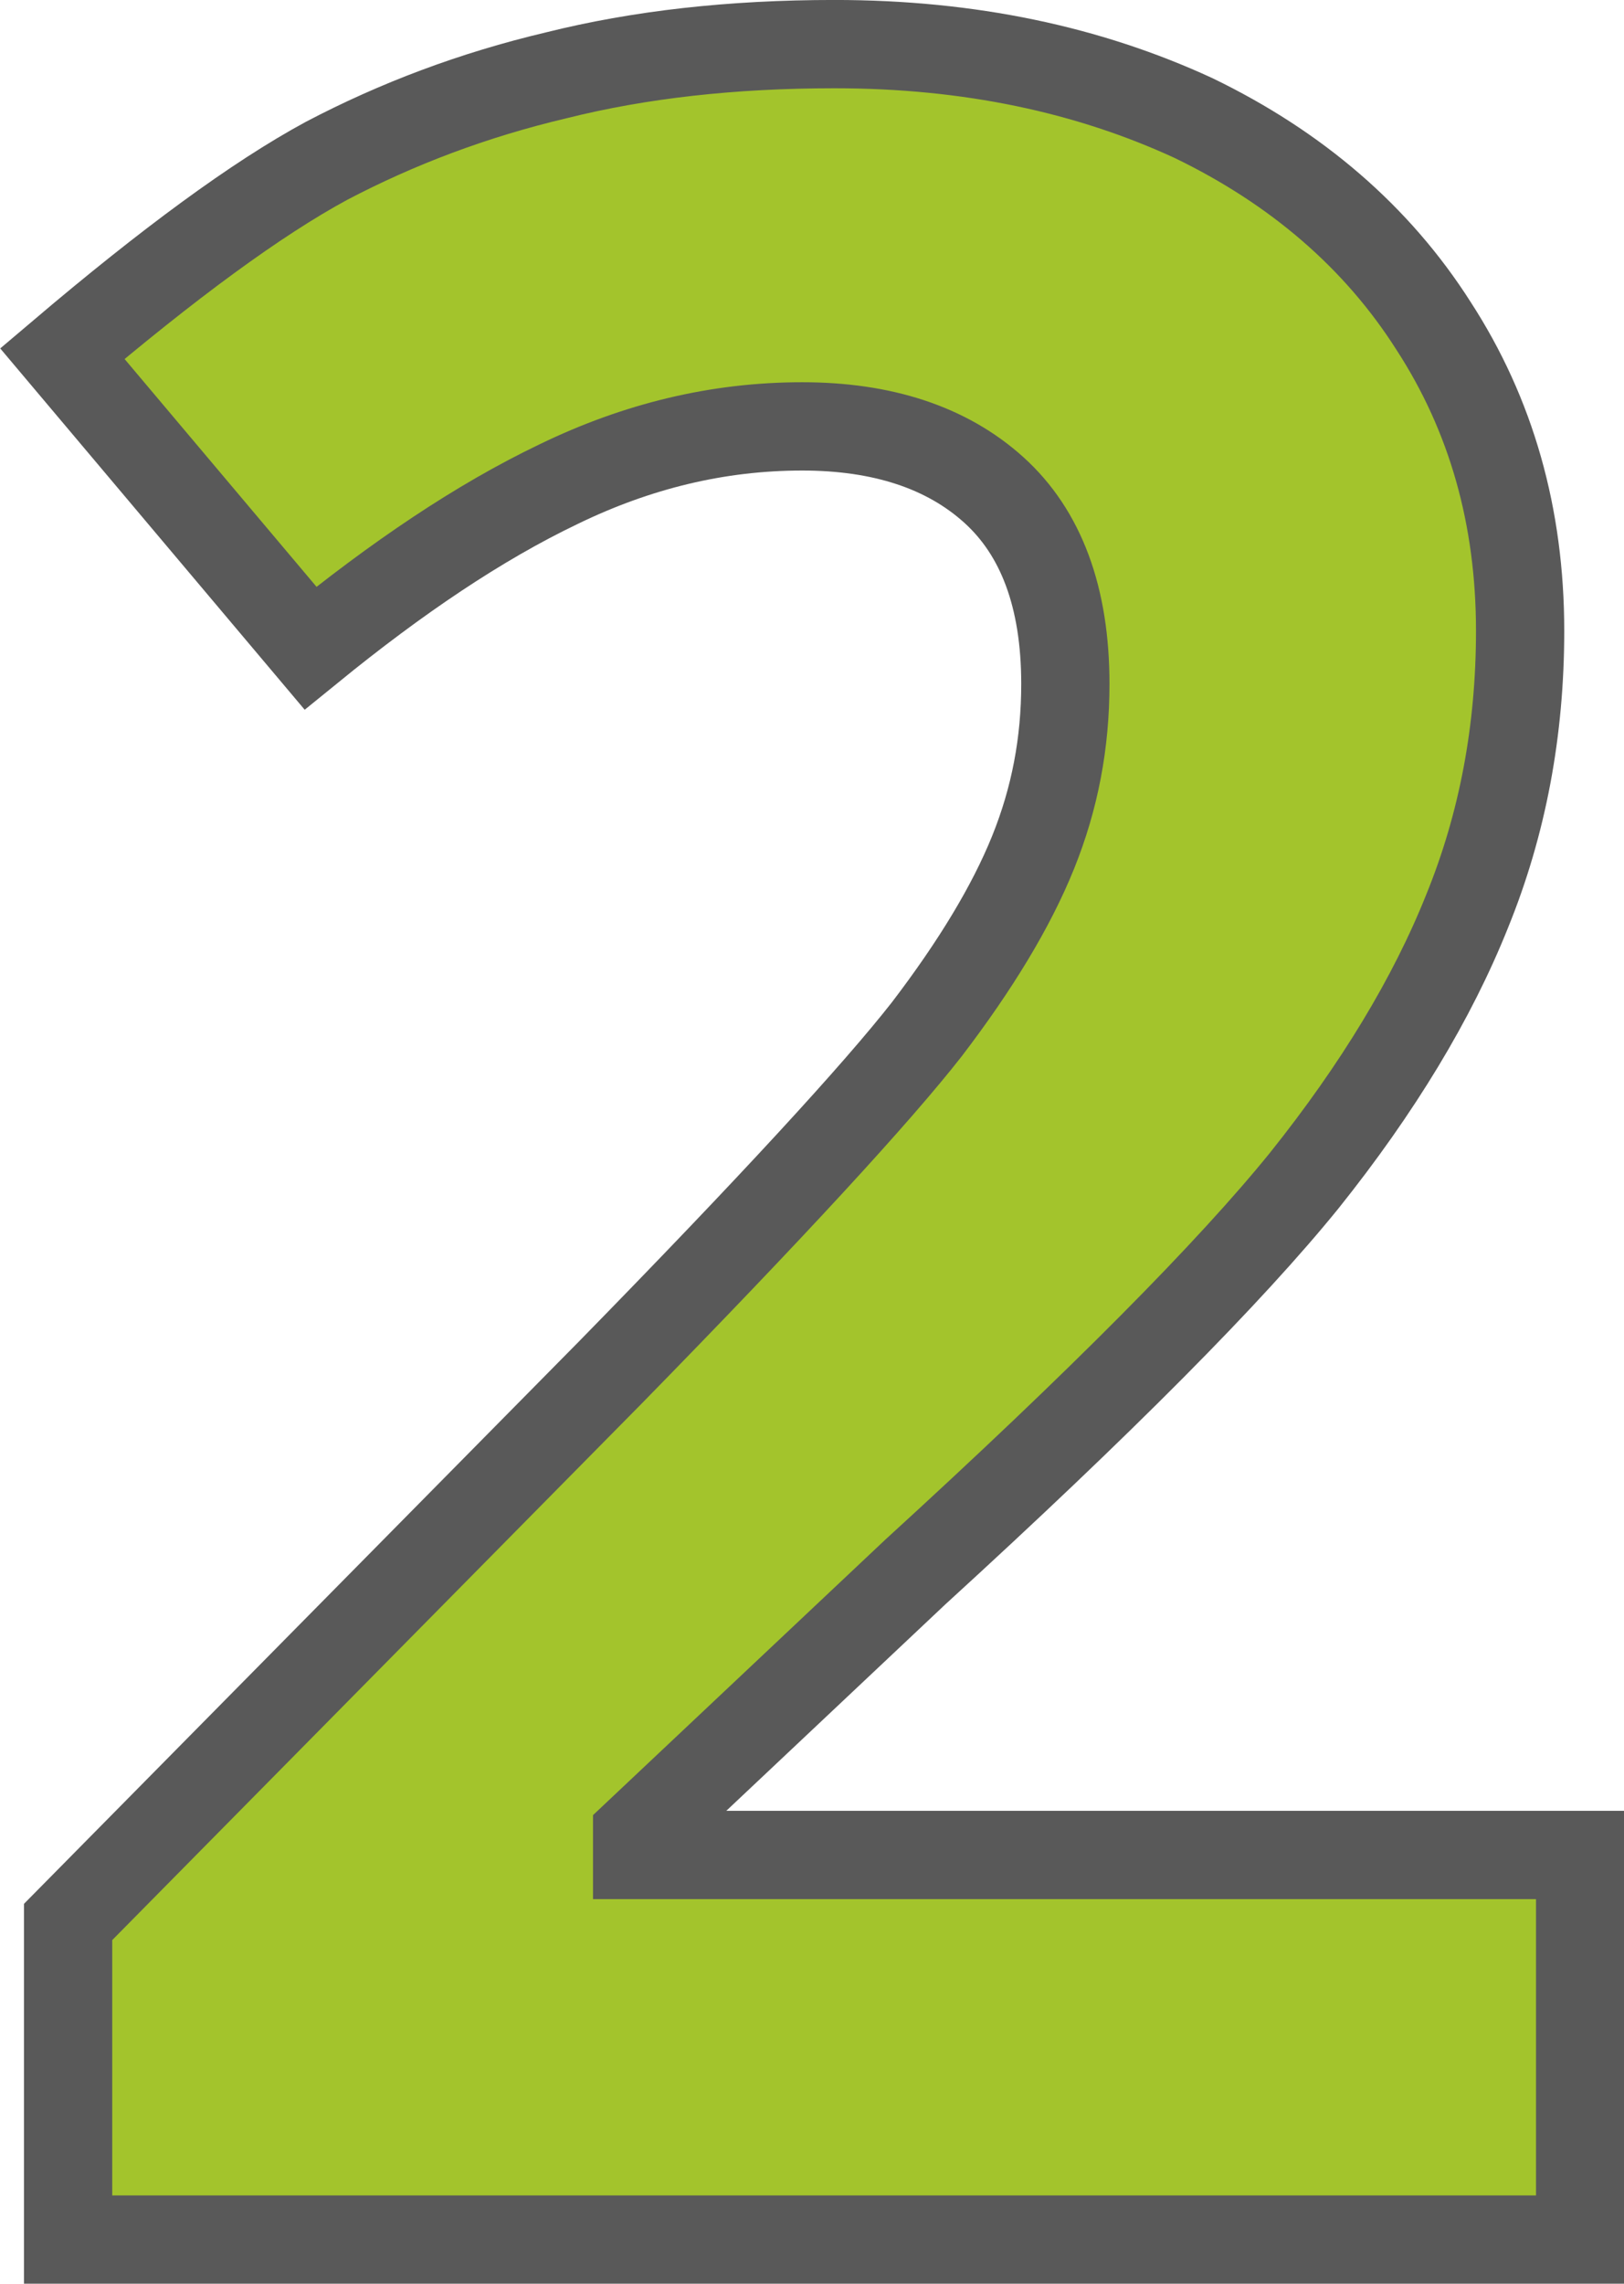
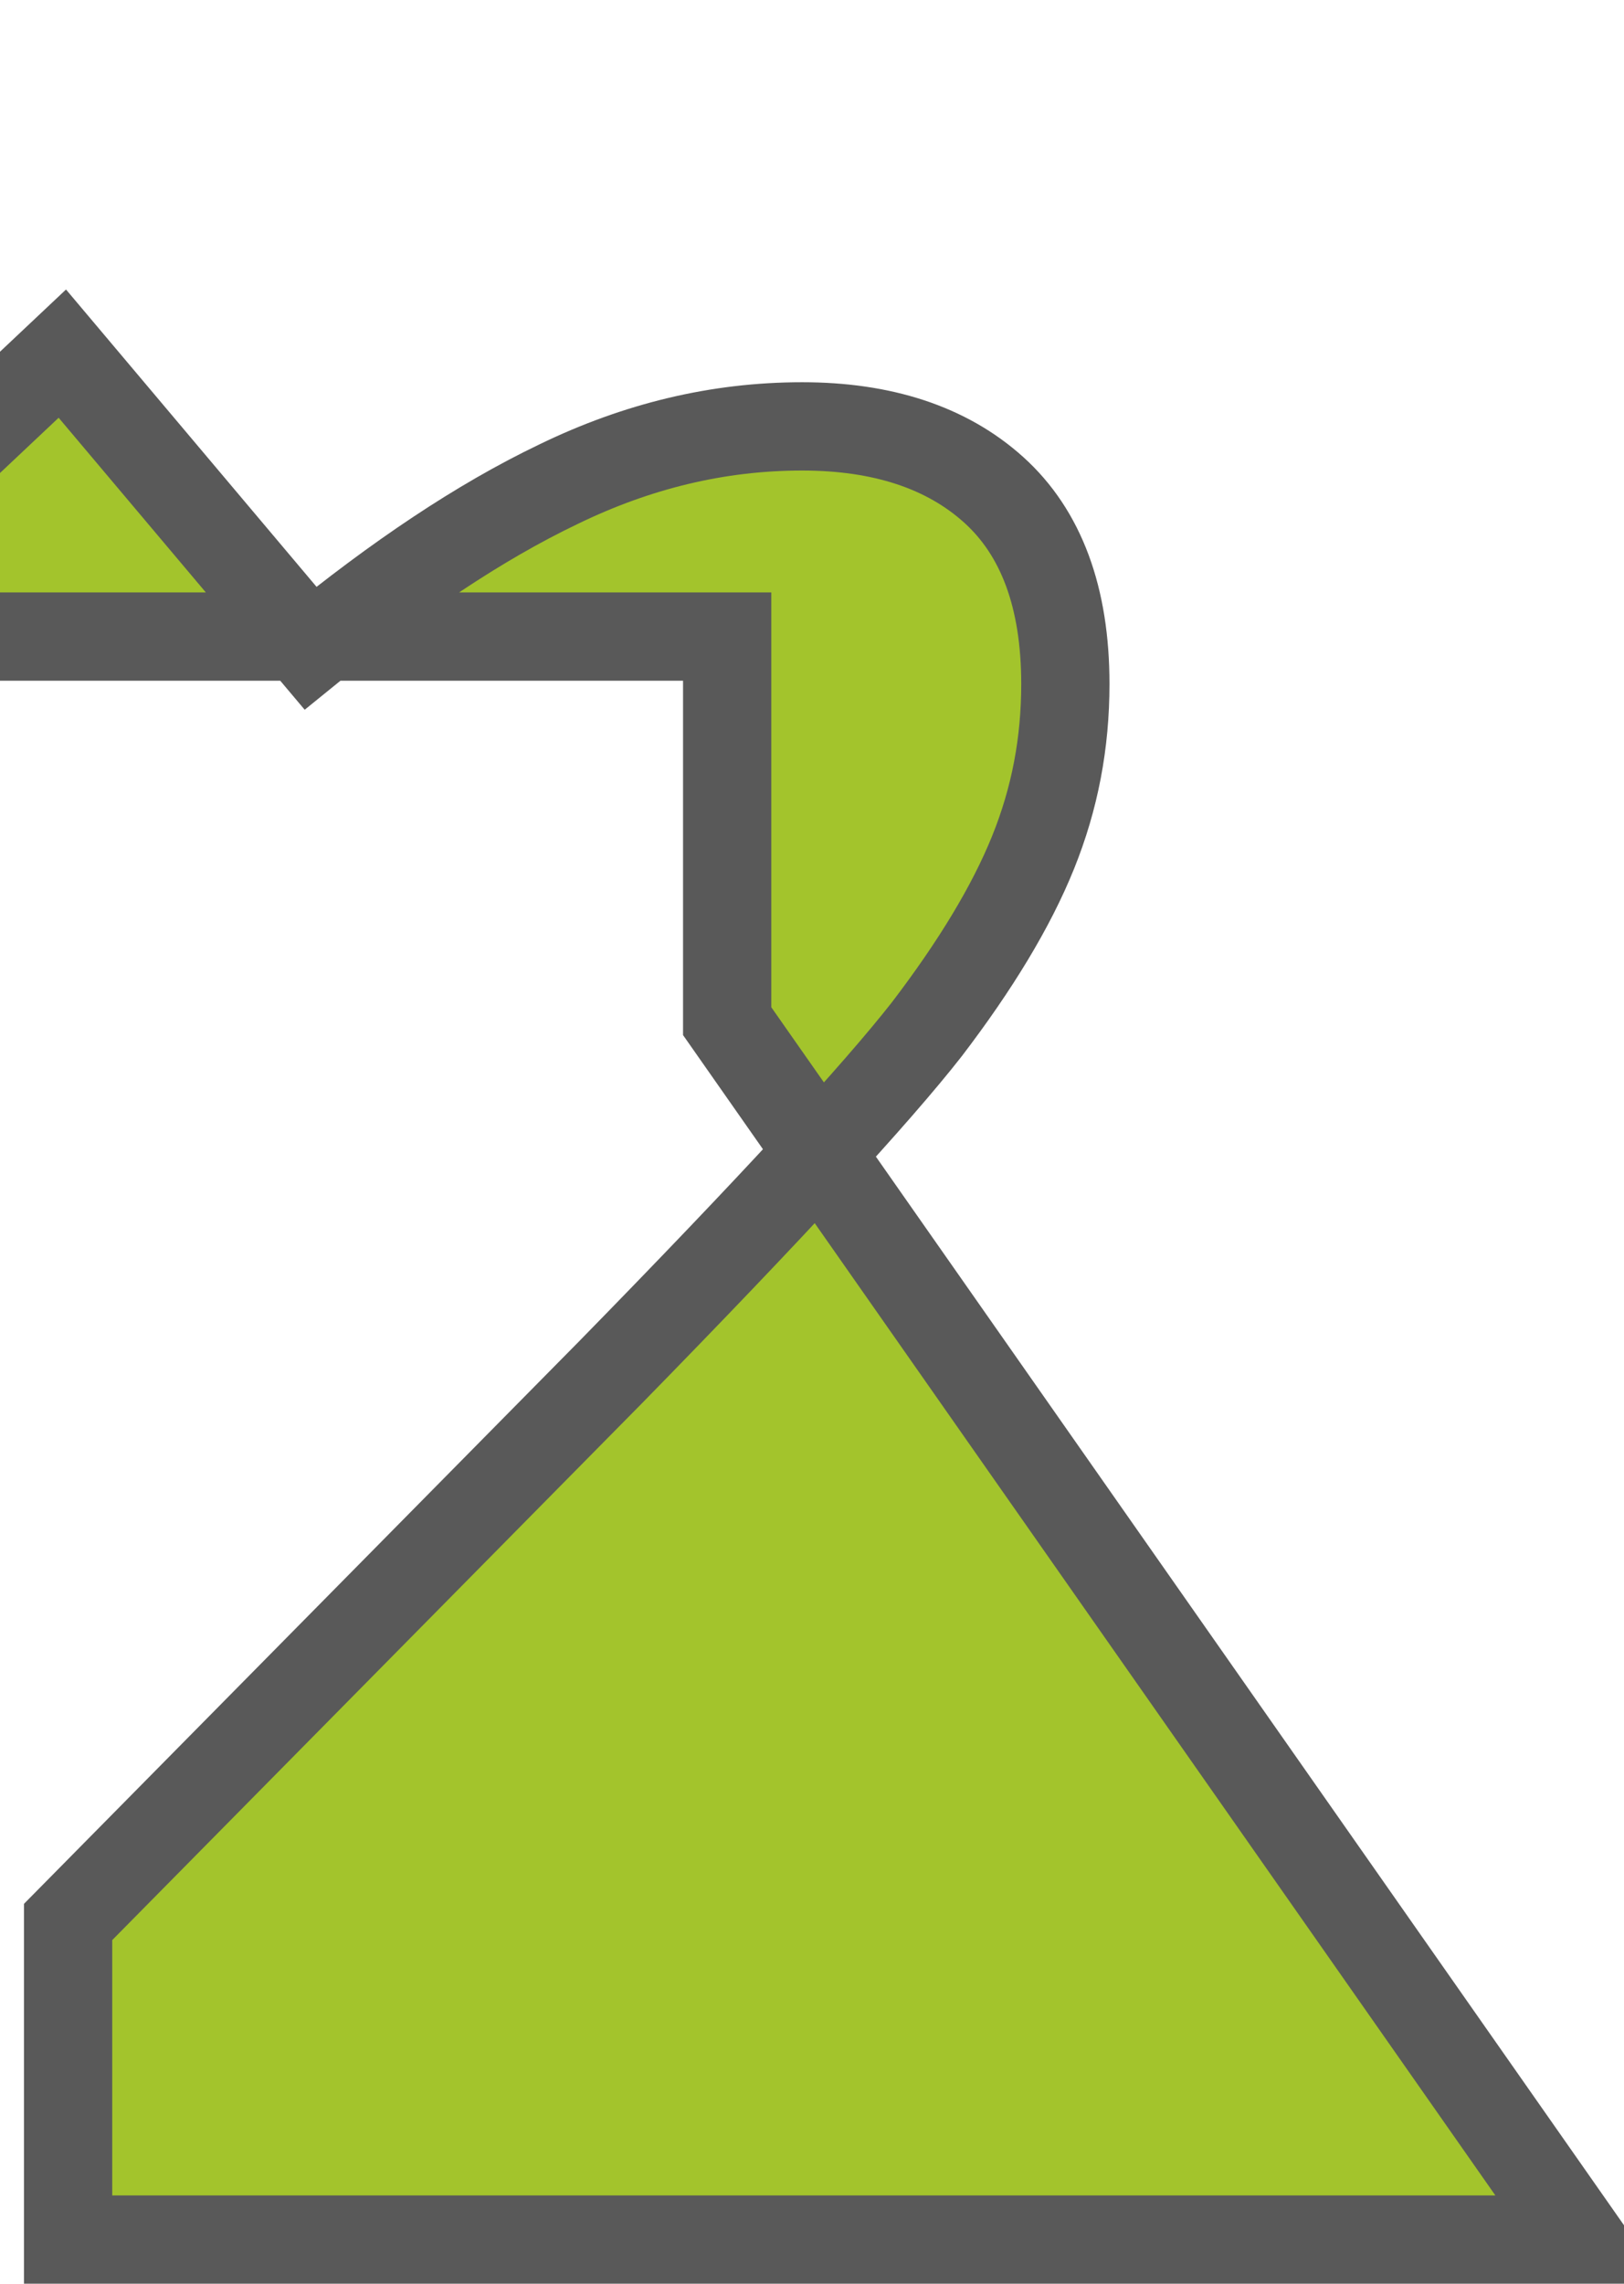
<svg xmlns="http://www.w3.org/2000/svg" xml:space="preserve" width="37px" height="52px" version="1.1" style="shape-rendering:geometricPrecision; text-rendering:geometricPrecision; image-rendering:optimizeQuality; fill-rule:evenodd; clip-rule:evenodd" viewBox="0 0 1407 1977">
  <defs>
    <style type="text/css">
   
    .str0 {stroke:#595959;stroke-width:76.459}
    .fil0 {fill:#A3C42C;fill-rule:nonzero}
   
  </style>
  </defs>
  <g id="Слой_x0020_1">
-     <path class="fil0 str0" d="M1369 1939l-1310 0 0 -275 470 -476c140,-143 231,-242 274,-297 42,-55 73,-106 92,-153 19,-47 28,-95 28,-146 0,-75 -21,-131 -62,-168 -41,-37 -97,-55 -166,-55 -73,0 -143,17 -211,50 -69,33 -140,81 -215,142l-215 -255c92,-78 168,-134 229,-167 61,-32 127,-57 199,-74 72,-18 152,-27 241,-27 117,0 220,22 311,64 89,43 159,103 208,180 50,77 75,165 75,264 0,86 -15,167 -46,243 -30,75 -77,153 -141,233 -64,79 -176,192 -337,339l-241 227 0 18 817 0 0 333z" />
+     <path class="fil0 str0" d="M1369 1939l-1310 0 0 -275 470 -476c140,-143 231,-242 274,-297 42,-55 73,-106 92,-153 19,-47 28,-95 28,-146 0,-75 -21,-131 -62,-168 -41,-37 -97,-55 -166,-55 -73,0 -143,17 -211,50 -69,33 -140,81 -215,142l-215 -255l-241 227 0 18 817 0 0 333z" />
  </g>
</svg>